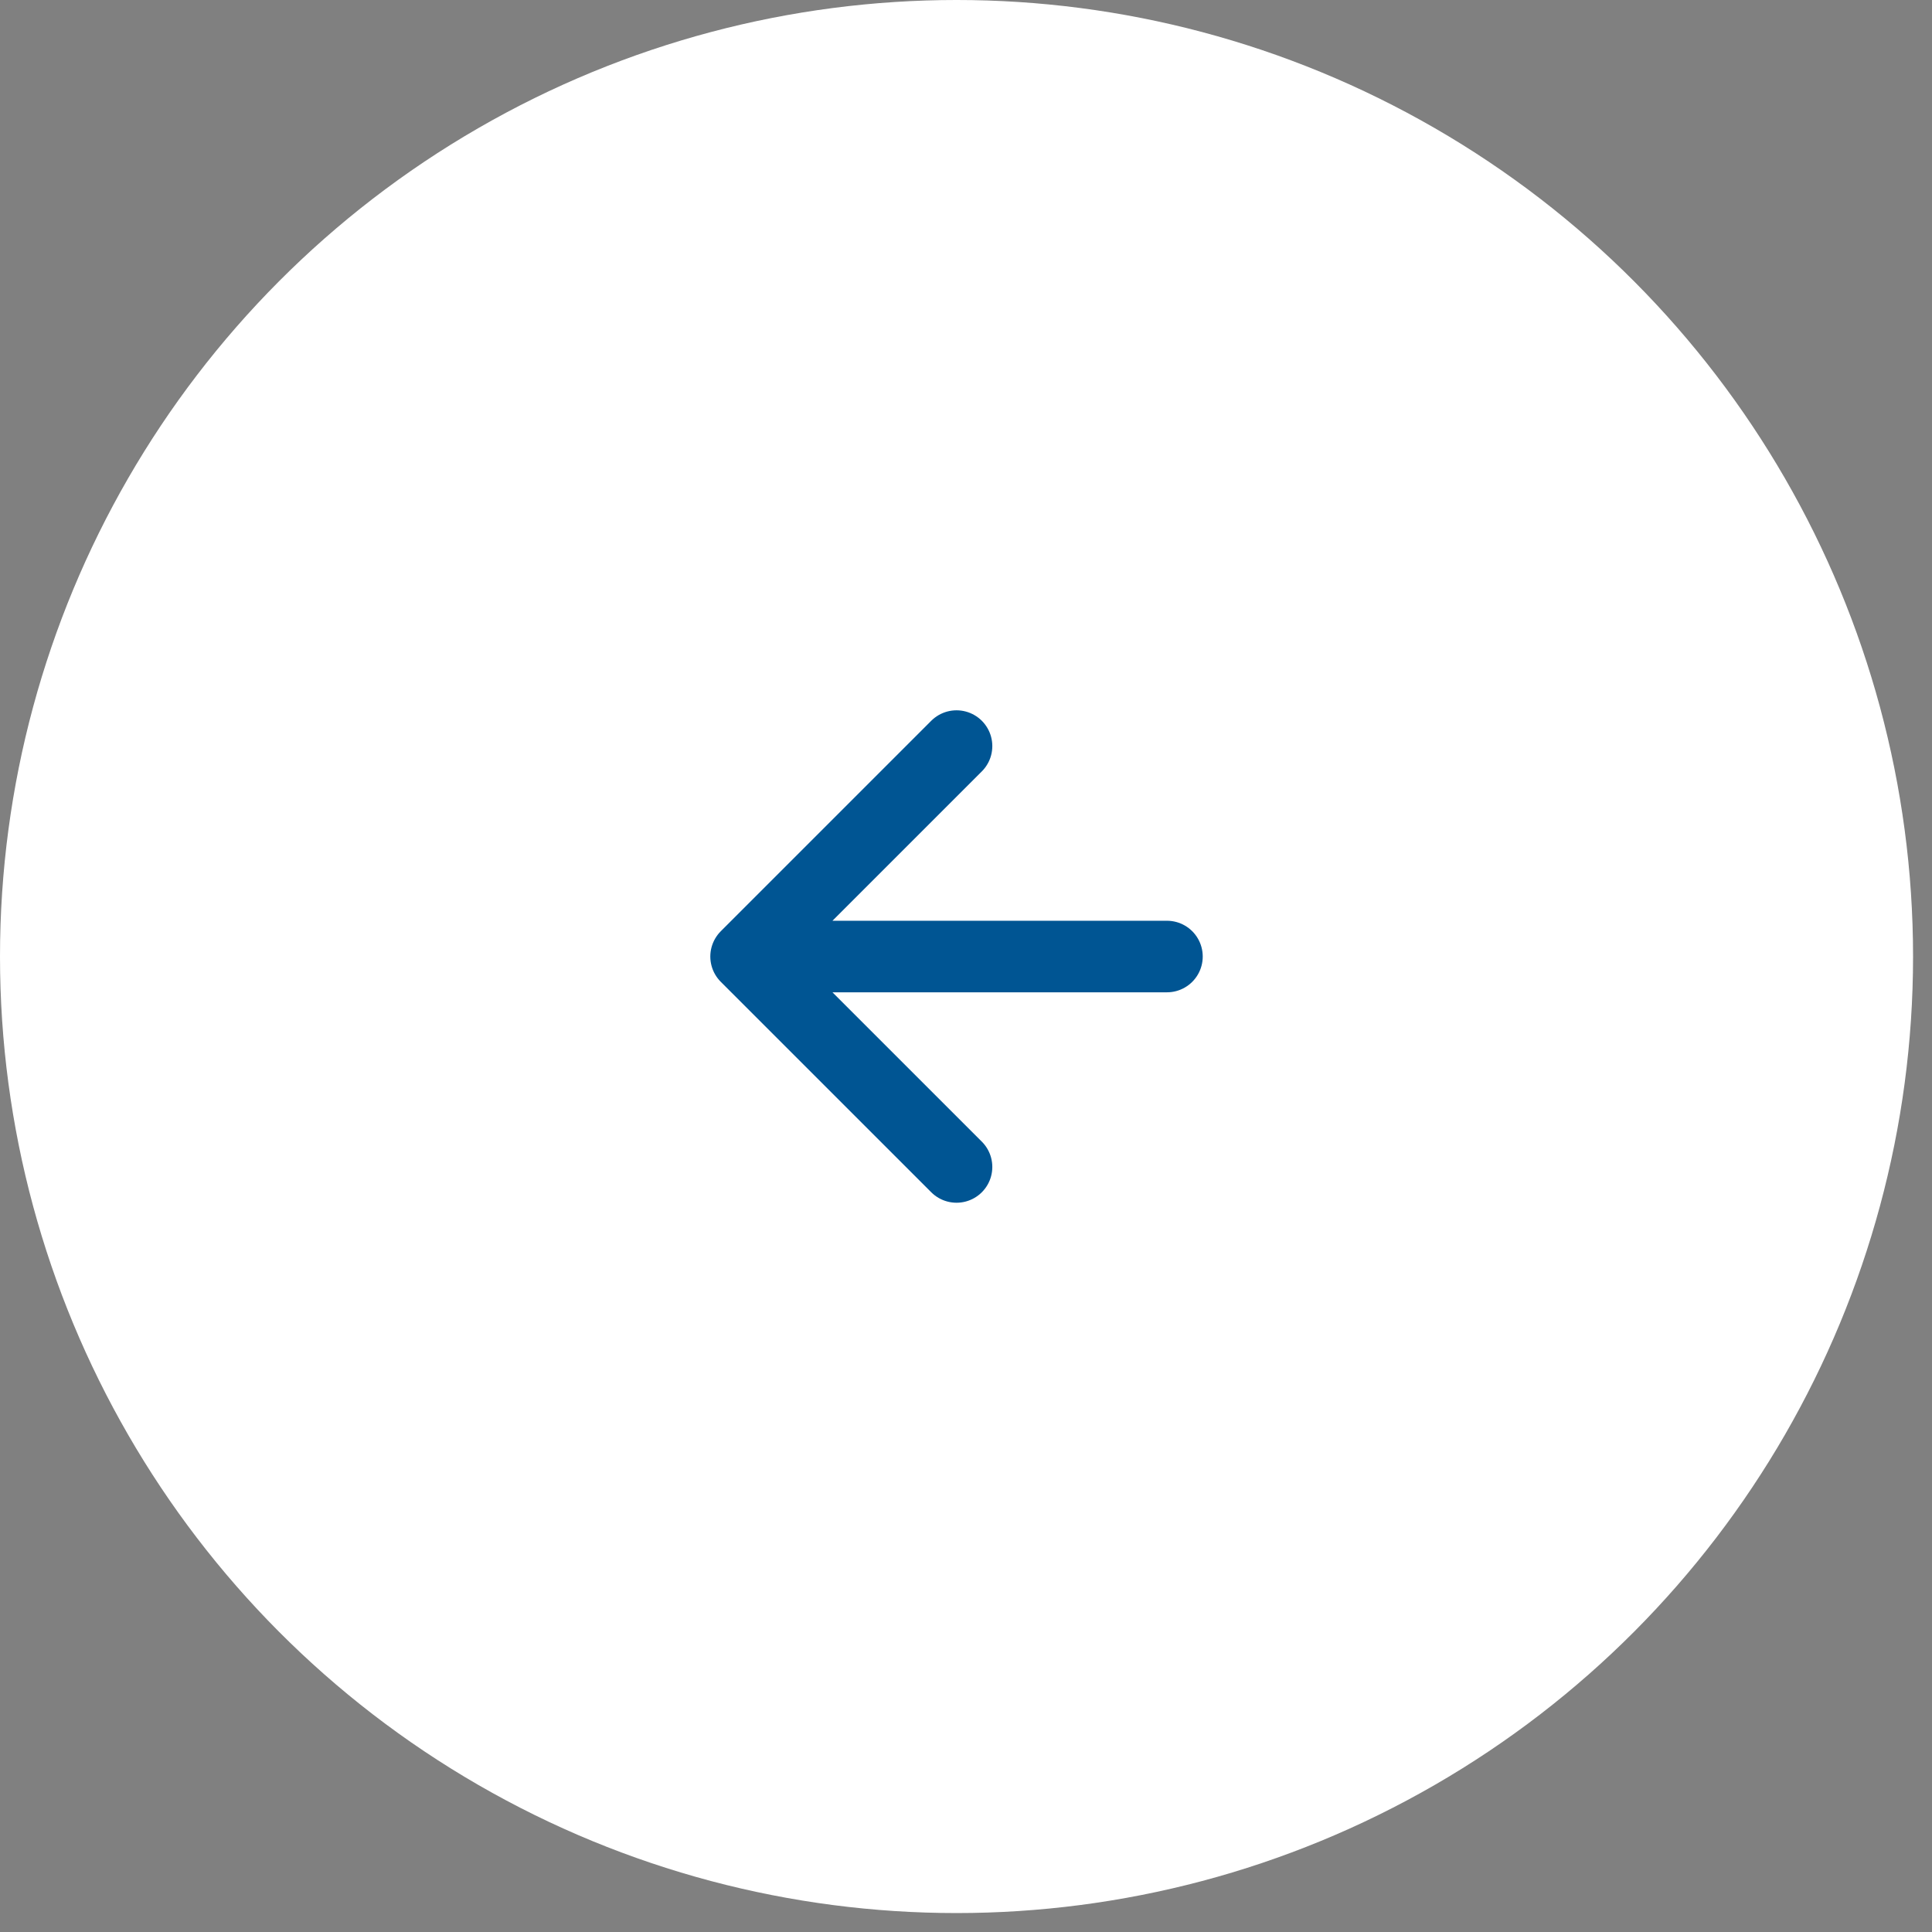
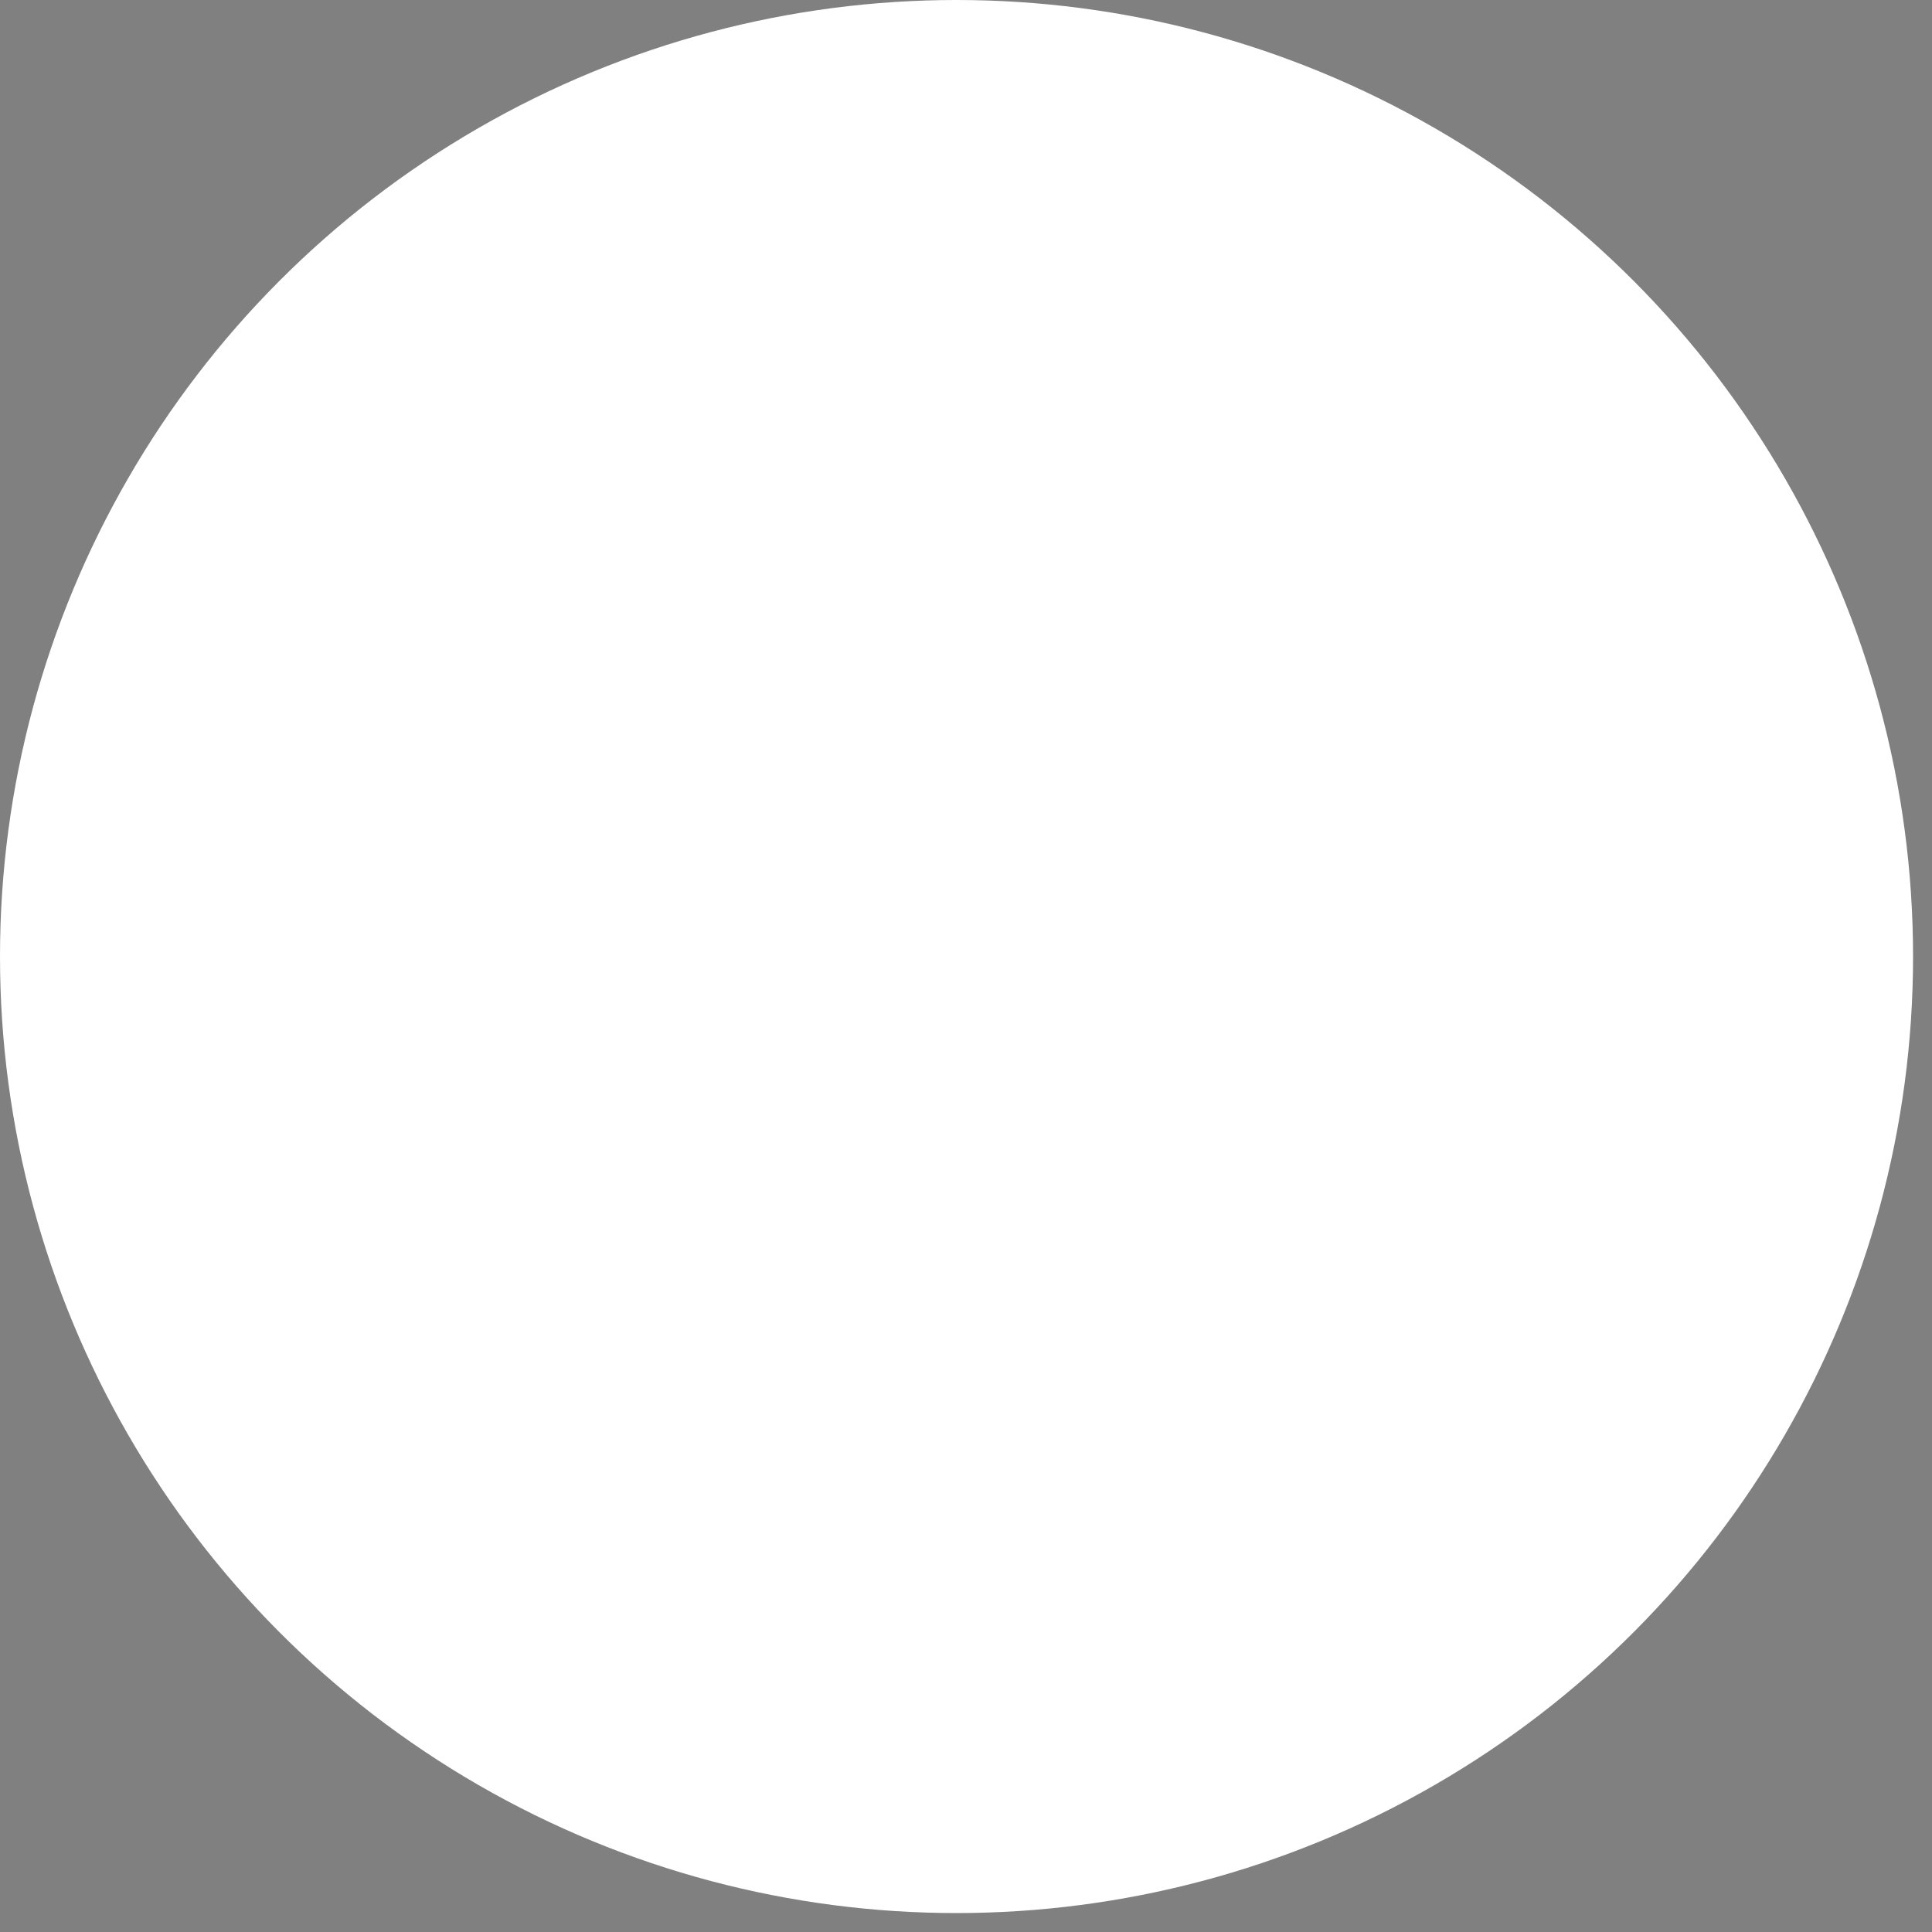
<svg xmlns="http://www.w3.org/2000/svg" width="81" height="81" viewBox="0 0 81 81" fill="none">
  <rect x="0" y="0" width="81" height="81" fill="#808080" stroke="none" />
  <circle cx="40.103" cy="40.103" r="40.103" fill="white" />
-   <path d="M48.925 40.103H31.28M31.28 40.103L40.103 48.925M31.28 40.103L40.103 31.28" stroke="#005593" stroke-width="3" stroke-linecap="round" stroke-linejoin="round" />
</svg>